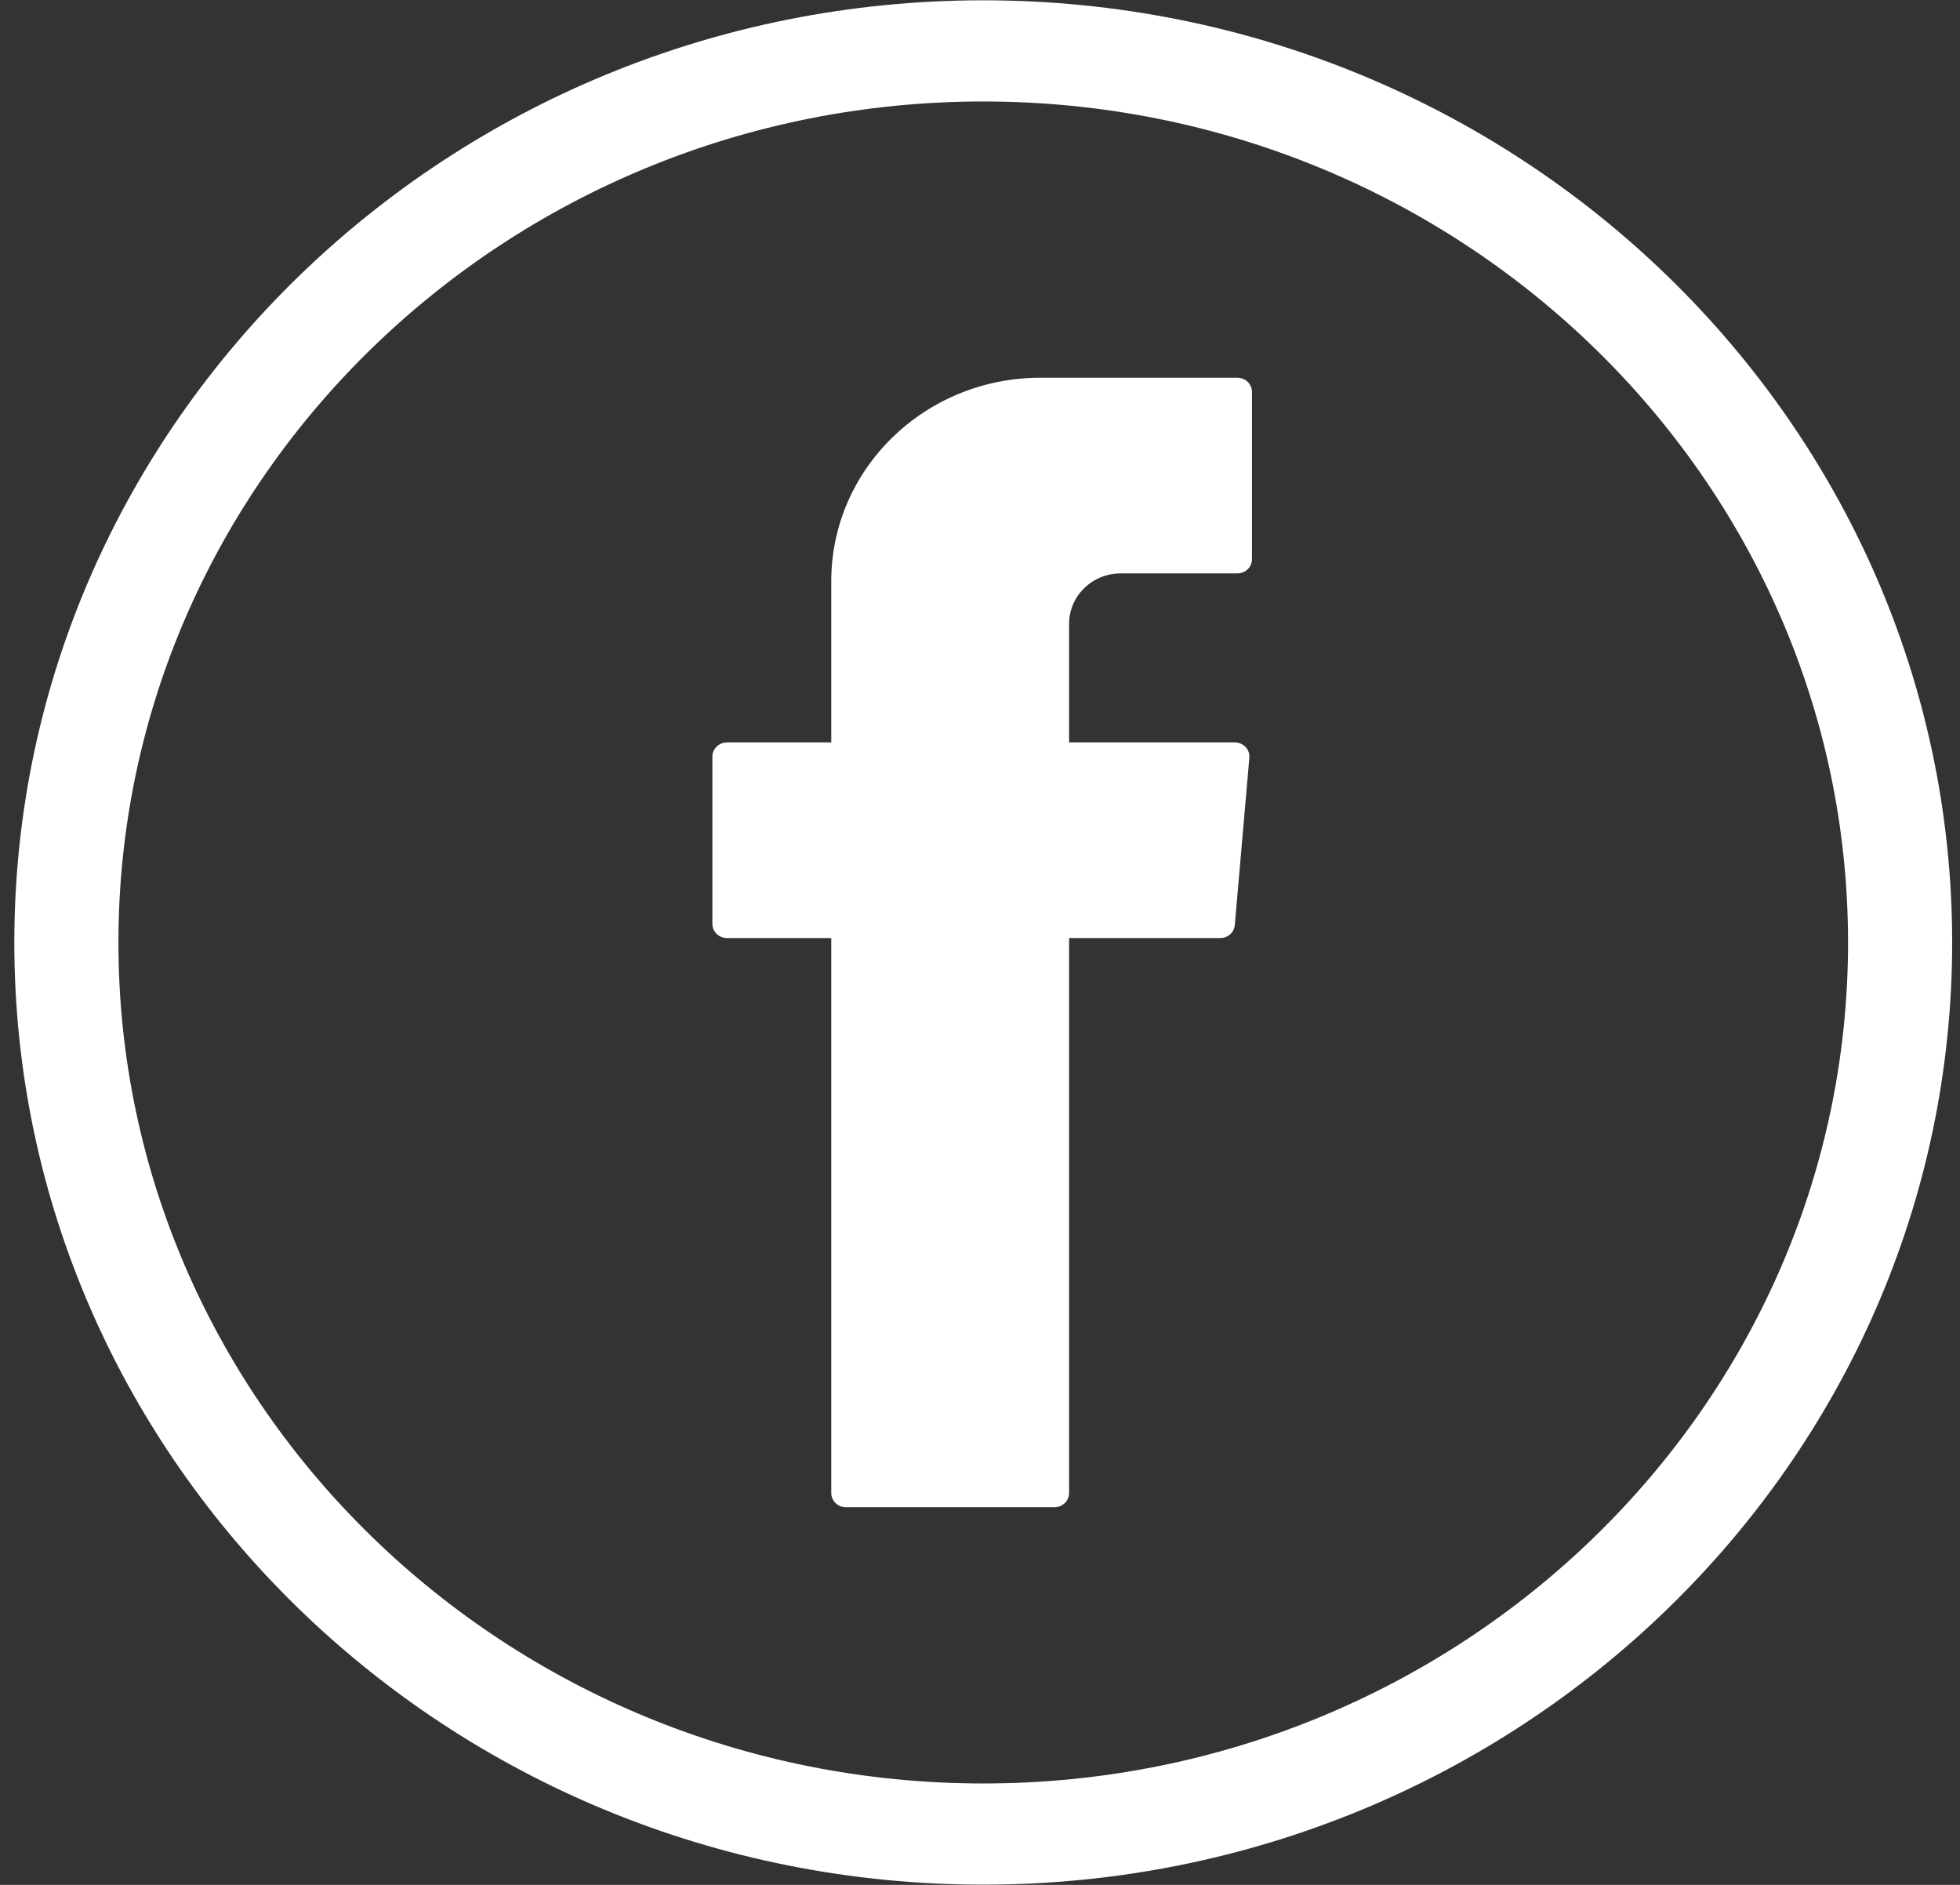
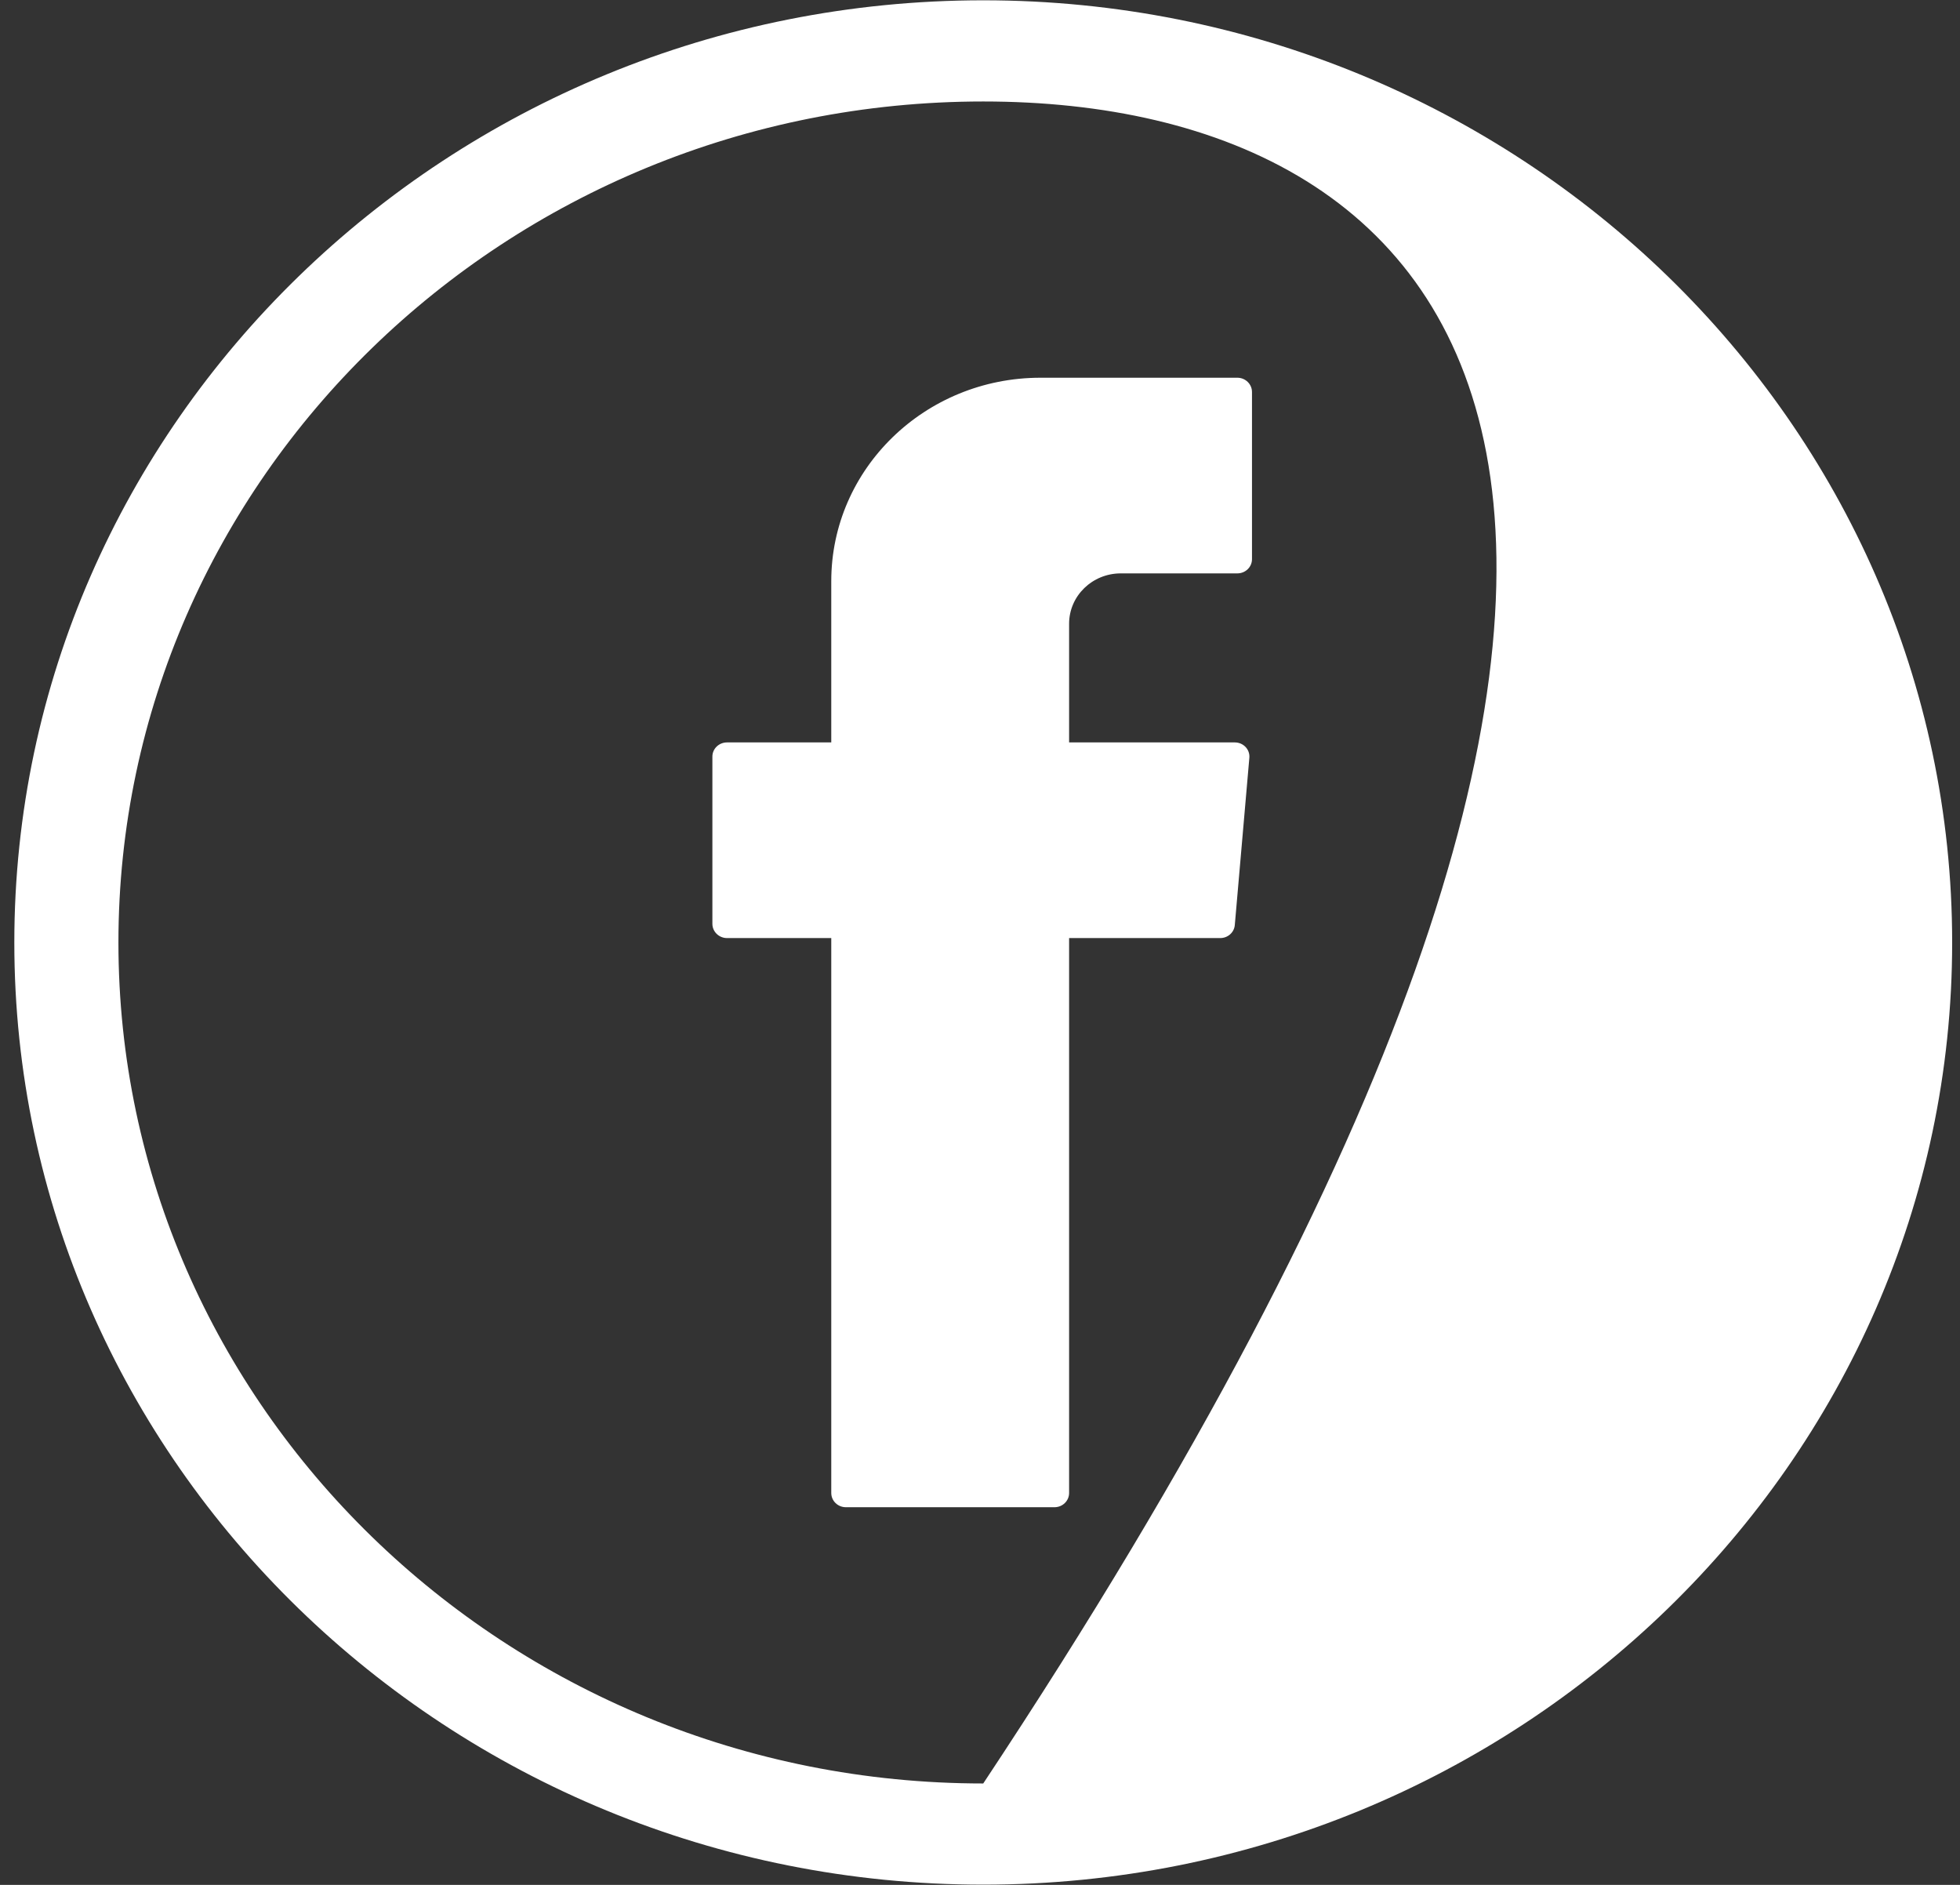
<svg xmlns="http://www.w3.org/2000/svg" width="26px" height="25px">
  <rect width="100%" height="100%" fill="#333333" stroke="none" />
-   <path fill-rule="evenodd" fill="#fff" d="M13.043,24.997 C5.956,24.997 0.190,19.391 0.190,12.501 C0.190,5.610 5.956,0.004 13.043,0.004 C20.130,0.004 25.896,5.610 25.896,12.501 C25.896,19.391 20.130,24.997 13.043,24.997 ZM13.043,1.346 C6.717,1.346 1.571,6.350 1.571,12.501 C1.571,18.651 6.717,23.655 13.043,23.655 C19.369,23.655 24.515,18.651 24.515,12.501 C24.515,6.350 19.369,1.346 13.043,1.346 ZM16.414,7.605 L14.868,7.605 C14.489,7.605 14.182,7.904 14.182,8.273 L14.182,9.847 L16.380,9.847 C16.494,9.847 16.583,9.941 16.573,10.051 L16.380,12.269 C16.372,12.367 16.288,12.442 16.187,12.442 L14.182,12.442 L14.182,19.802 C14.182,19.907 14.095,19.991 13.988,19.991 L11.221,19.991 C11.114,19.991 11.027,19.907 11.027,19.802 L11.027,12.560 L11.027,12.442 L9.644,12.442 C9.537,12.442 9.450,12.357 9.450,12.253 L9.450,10.035 C9.450,9.931 9.537,9.847 9.644,9.847 L11.027,9.847 L11.027,7.708 C11.027,6.218 12.270,5.010 13.802,5.010 L16.414,5.010 C16.521,5.010 16.608,5.095 16.608,5.199 L16.608,7.417 C16.608,7.521 16.521,7.605 16.414,7.605 Z" />
+   <path fill-rule="evenodd" fill="#fff" d="M13.043,24.997 C5.956,24.997 0.190,19.391 0.190,12.501 C0.190,5.610 5.956,0.004 13.043,0.004 C20.130,0.004 25.896,5.610 25.896,12.501 C25.896,19.391 20.130,24.997 13.043,24.997 ZM13.043,1.346 C6.717,1.346 1.571,6.350 1.571,12.501 C1.571,18.651 6.717,23.655 13.043,23.655 C24.515,6.350 19.369,1.346 13.043,1.346 ZM16.414,7.605 L14.868,7.605 C14.489,7.605 14.182,7.904 14.182,8.273 L14.182,9.847 L16.380,9.847 C16.494,9.847 16.583,9.941 16.573,10.051 L16.380,12.269 C16.372,12.367 16.288,12.442 16.187,12.442 L14.182,12.442 L14.182,19.802 C14.182,19.907 14.095,19.991 13.988,19.991 L11.221,19.991 C11.114,19.991 11.027,19.907 11.027,19.802 L11.027,12.560 L11.027,12.442 L9.644,12.442 C9.537,12.442 9.450,12.357 9.450,12.253 L9.450,10.035 C9.450,9.931 9.537,9.847 9.644,9.847 L11.027,9.847 L11.027,7.708 C11.027,6.218 12.270,5.010 13.802,5.010 L16.414,5.010 C16.521,5.010 16.608,5.095 16.608,5.199 L16.608,7.417 C16.608,7.521 16.521,7.605 16.414,7.605 Z" />
</svg>